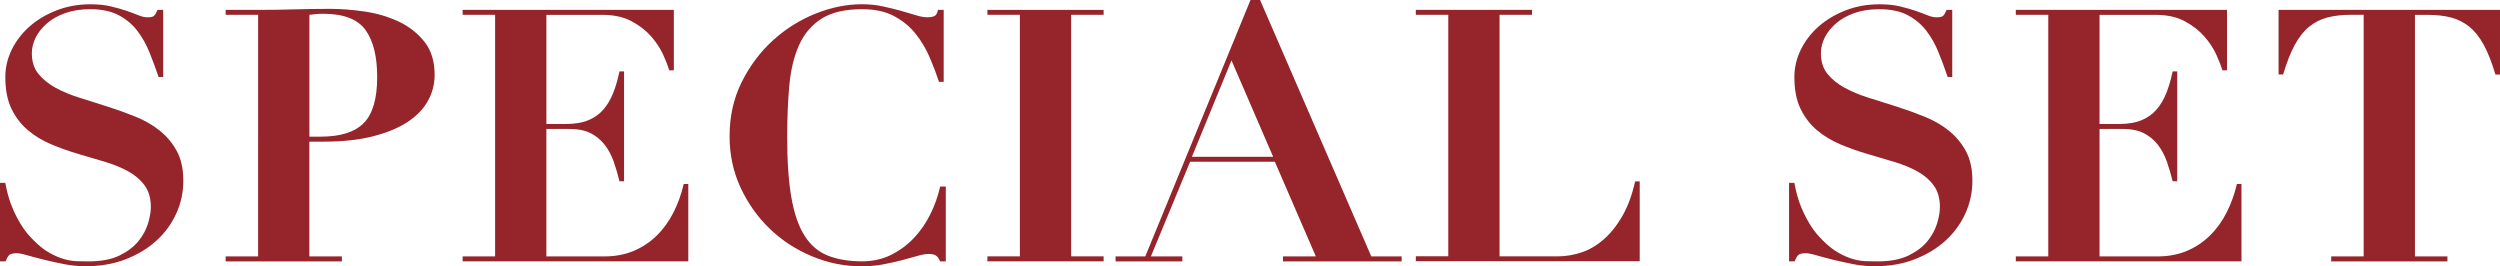
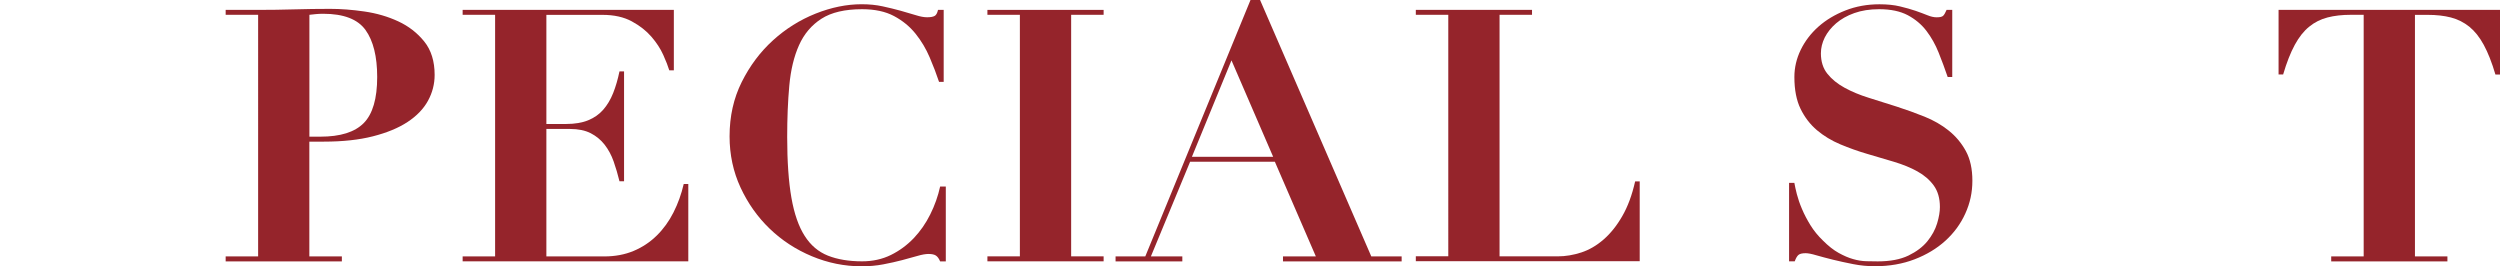
<svg xmlns="http://www.w3.org/2000/svg" id="_レイヤー_1" viewBox="0 0 437.38 46.59">
  <defs>
    <style>.cls-1{fill:#95242b;stroke-width:0px;}</style>
  </defs>
-   <path class="cls-1" d="M.93,32.01c.08.49.23,1.14.43,1.95.21.8.5,1.67.9,2.6.39.93.89,1.88,1.48,2.84.6.97,1.33,1.86,2.19,2.69.95.95,1.86,1.67,2.75,2.16.89.49,1.73.86,2.53,1.08.8.23,1.56.35,2.29.37.72.02,1.39.03,2.01.03,2.18,0,3.97-.34,5.38-1.02,1.4-.68,2.5-1.51,3.31-2.5.8-.99,1.37-2.03,1.7-3.12.33-1.09.49-2.05.49-2.87,0-1.52-.36-2.78-1.08-3.77-.72-.99-1.68-1.81-2.87-2.47-1.19-.66-2.55-1.21-4.08-1.67-1.52-.45-3.09-.92-4.7-1.39-1.61-.47-3.17-1.03-4.7-1.67-1.52-.64-2.88-1.46-4.08-2.47-1.19-1.01-2.15-2.26-2.87-3.74-.72-1.48-1.08-3.34-1.08-5.56,0-1.65.37-3.23,1.11-4.76.74-1.52,1.77-2.87,3.09-4.05,1.32-1.17,2.89-2.12,4.73-2.84,1.83-.72,3.82-1.08,5.96-1.08,1.36,0,2.55.12,3.58.37,1.03.25,1.94.5,2.72.77.78.27,1.47.53,2.07.77.6.25,1.14.37,1.64.37.58,0,.96-.09,1.14-.28.19-.19.38-.53.59-1.02h.99v11.74h-.8c-.49-1.44-1.02-2.86-1.58-4.26-.56-1.4-1.27-2.67-2.13-3.8-.86-1.13-1.96-2.05-3.27-2.75-1.32-.7-2.99-1.05-5-1.05-1.65,0-3.1.23-4.36.68-1.26.45-2.32,1.05-3.18,1.79-.86.74-1.52,1.57-1.98,2.47-.45.91-.68,1.83-.68,2.78,0,1.44.38,2.64,1.14,3.58.76.95,1.76,1.76,3,2.44,1.24.68,2.65,1.27,4.23,1.76,1.59.49,3.21,1.01,4.88,1.54,1.67.54,3.29,1.12,4.88,1.76,1.59.64,3,1.45,4.23,2.44,1.24.99,2.23,2.18,3,3.58.76,1.4,1.14,3.13,1.14,5.19s-.41,3.93-1.24,5.75c-.82,1.81-1.99,3.4-3.49,4.76-1.5,1.36-3.3,2.44-5.38,3.24-2.08.8-4.4,1.21-6.95,1.21-1.28,0-2.54-.12-3.8-.37-1.26-.25-2.43-.5-3.52-.77-1.09-.27-2.06-.53-2.9-.77-.84-.25-1.47-.37-1.88-.37-.58,0-.99.09-1.24.28-.25.19-.47.57-.68,1.14h-.99v-13.72h.93Z" />
  <path class="cls-1" d="M59.81,44.86v.87h-20.33v-.87h5.68V2.59h-5.68v-.86h5.68c2.1,0,4.2-.03,6.3-.09,2.1-.06,4.2-.09,6.3-.09,1.85,0,3.85.15,5.99.46,2.14.31,4.12.89,5.93,1.73,1.81.84,3.33,2.02,4.54,3.52,1.21,1.5,1.82,3.45,1.82,5.84,0,1.61-.39,3.12-1.17,4.54-.78,1.42-1.98,2.66-3.58,3.71s-3.62,1.88-6.05,2.5c-2.43.62-5.29.93-8.59.93h-2.53v20.08h5.68ZM56.04,23.91c3.5,0,6.03-.79,7.6-2.38,1.56-1.58,2.35-4.27,2.35-8.06,0-3.58-.68-6.32-2.04-8.22-1.36-1.89-3.83-2.84-7.41-2.84-.45,0-.89.02-1.3.06-.41.04-.78.08-1.11.12v21.32h1.92Z" />
  <path class="cls-1" d="M117.89,1.73v10.57h-.8c-.21-.7-.56-1.6-1.05-2.69-.49-1.09-1.18-2.15-2.07-3.18-.89-1.03-2.03-1.93-3.43-2.69-1.4-.76-3.11-1.14-5.13-1.14h-9.82v19.09h3.46c1.52,0,2.81-.22,3.86-.65s1.93-1.05,2.63-1.85c.7-.8,1.28-1.77,1.73-2.9.45-1.13.82-2.4,1.11-3.8h.8v19.22h-.8c-.29-1.19-.63-2.35-1.02-3.46-.39-1.11-.92-2.09-1.58-2.94-.66-.84-1.47-1.51-2.44-2.01-.97-.49-2.17-.74-3.61-.74h-4.14v22.3h10.13c1.89,0,3.6-.32,5.13-.96,1.52-.64,2.87-1.53,4.05-2.69,1.17-1.15,2.15-2.5,2.93-4.05.78-1.54,1.38-3.2,1.79-4.97h.8v13.53h-39.48v-.87h5.68V2.59h-5.68v-.86h36.95Z" />
  <path class="cls-1" d="M164.29,14.33c-.45-1.36-1-2.79-1.64-4.29-.64-1.5-1.46-2.88-2.47-4.14-1.01-1.26-2.27-2.29-3.77-3.09-1.5-.8-3.37-1.2-5.59-1.2-3.01,0-5.38.56-7.11,1.67-1.73,1.11-3.04,2.66-3.92,4.63-.89,1.98-1.45,4.34-1.7,7.07-.25,2.74-.37,5.74-.37,8.99,0,4.28.25,7.83.74,10.63.49,2.8,1.27,5.03,2.32,6.67,1.05,1.65,2.41,2.8,4.08,3.46,1.67.66,3.66.99,5.96.99,1.85,0,3.53-.37,5.04-1.11,1.5-.74,2.83-1.72,3.99-2.93,1.15-1.21,2.12-2.6,2.9-4.17.78-1.56,1.36-3.19,1.73-4.88h.99v13.1h-.99c-.21-.49-.45-.83-.74-1.02-.29-.19-.72-.28-1.3-.28-.49,0-1.13.11-1.92.34-.78.23-1.68.47-2.69.74-1.01.27-2.11.51-3.31.74-1.2.23-2.45.34-3.77.34-3.01,0-5.91-.59-8.71-1.76-2.8-1.17-5.26-2.78-7.38-4.82-2.12-2.04-3.82-4.44-5.1-7.2-1.28-2.76-1.92-5.75-1.92-8.96,0-3.5.71-6.67,2.13-9.51,1.42-2.84,3.24-5.27,5.47-7.29,2.22-2.02,4.71-3.57,7.45-4.67,2.74-1.09,5.43-1.64,8.06-1.64,1.32,0,2.54.12,3.68.37,1.13.25,2.18.5,3.15.77.97.27,1.84.53,2.63.77.78.25,1.44.37,1.98.37.58,0,1.01-.07,1.3-.22.29-.14.49-.5.62-1.08h.99v12.6h-.8Z" />
  <path class="cls-1" d="M193.08,1.73v.86h-5.68v42.26h5.68v.87h-20.33v-.87h5.68V2.59h-5.68v-.86h20.33Z" />
  <path class="cls-1" d="M200.37,44.86L218.78,0h1.67l19.46,44.86h5.31v.87h-20.76v-.87h5.75l-7.17-16.56h-14.83l-6.86,16.56h5.5v.87h-11.68v-.87h5.19ZM208.53,27.43h14.21l-7.29-16.87-6.92,16.87Z" />
  <path class="cls-1" d="M268.03,1.73v.86h-5.68v42.26h10.19c1.36,0,2.73-.23,4.11-.68,1.38-.45,2.68-1.21,3.89-2.26,1.21-1.05,2.31-2.41,3.27-4.08.97-1.67,1.72-3.7,2.26-6.09h.8v13.96h-39.17v-.87h5.68V2.59h-5.68v-.86h20.33Z" />
  <path class="cls-1" d="M313.93,32.01c.08.49.23,1.14.43,1.95.21.8.5,1.67.9,2.6.39.93.89,1.88,1.48,2.84.6.97,1.33,1.86,2.19,2.69.95.95,1.86,1.67,2.75,2.16.89.49,1.73.86,2.53,1.08.8.23,1.56.35,2.29.37.72.02,1.39.03,2.01.03,2.18,0,3.97-.34,5.38-1.02,1.4-.68,2.5-1.51,3.31-2.5.8-.99,1.37-2.03,1.7-3.12.33-1.09.49-2.05.49-2.87,0-1.52-.36-2.78-1.08-3.77-.72-.99-1.68-1.81-2.87-2.47-1.19-.66-2.55-1.21-4.08-1.67-1.52-.45-3.09-.92-4.7-1.39-1.61-.47-3.17-1.03-4.7-1.67-1.52-.64-2.88-1.46-4.08-2.47-1.19-1.01-2.15-2.26-2.87-3.74-.72-1.48-1.08-3.34-1.08-5.56,0-1.65.37-3.23,1.11-4.76.74-1.52,1.77-2.87,3.09-4.05,1.32-1.17,2.89-2.12,4.73-2.84,1.83-.72,3.82-1.08,5.96-1.08,1.36,0,2.55.12,3.58.37,1.03.25,1.94.5,2.72.77.78.27,1.47.53,2.07.77.6.25,1.14.37,1.64.37.58,0,.96-.09,1.14-.28.19-.19.38-.53.59-1.02h.99v11.74h-.8c-.49-1.44-1.02-2.86-1.58-4.26-.56-1.4-1.27-2.67-2.13-3.8-.86-1.13-1.96-2.05-3.27-2.75-1.32-.7-2.99-1.05-5-1.05-1.65,0-3.1.23-4.36.68-1.26.45-2.32,1.05-3.18,1.79-.86.74-1.52,1.57-1.98,2.47-.45.91-.68,1.83-.68,2.78,0,1.44.38,2.64,1.14,3.58.76.95,1.76,1.76,3,2.44,1.24.68,2.65,1.27,4.23,1.76,1.59.49,3.21,1.01,4.88,1.54,1.67.54,3.29,1.12,4.88,1.76,1.59.64,3,1.45,4.23,2.44,1.24.99,2.23,2.18,3,3.58.76,1.4,1.14,3.13,1.14,5.19s-.41,3.93-1.24,5.75c-.82,1.81-1.99,3.4-3.49,4.76-1.5,1.36-3.3,2.44-5.38,3.24-2.08.8-4.4,1.21-6.95,1.21-1.28,0-2.54-.12-3.8-.37-1.26-.25-2.43-.5-3.52-.77-1.09-.27-2.06-.53-2.9-.77-.84-.25-1.47-.37-1.88-.37-.58,0-.99.09-1.24.28-.25.19-.47.57-.68,1.14h-.99v-13.72h.93Z" />
-   <path class="cls-1" d="M389.62,1.73v10.57h-.8c-.21-.7-.56-1.6-1.05-2.69-.49-1.09-1.18-2.15-2.07-3.18-.89-1.03-2.03-1.93-3.43-2.69-1.4-.76-3.11-1.14-5.13-1.14h-9.82v19.09h3.46c1.52,0,2.81-.22,3.86-.65s1.93-1.05,2.63-1.85c.7-.8,1.28-1.77,1.73-2.9.45-1.13.82-2.4,1.11-3.8h.8v19.22h-.8c-.29-1.19-.63-2.35-1.02-3.46-.39-1.11-.92-2.09-1.58-2.94-.66-.84-1.47-1.51-2.44-2.01-.97-.49-2.17-.74-3.61-.74h-4.14v22.3h10.13c1.89,0,3.6-.32,5.13-.96,1.52-.64,2.87-1.53,4.05-2.69,1.17-1.15,2.15-2.5,2.93-4.05.78-1.54,1.38-3.2,1.79-4.97h.8v13.53h-39.48v-.87h5.68V2.59h-5.68v-.86h36.95Z" />
  <path class="cls-1" d="M411.3,2.59c-1.52,0-2.88.15-4.08.46-1.2.31-2.27.84-3.21,1.61-.95.76-1.79,1.82-2.53,3.18-.74,1.36-1.42,3.09-2.04,5.19h-.8V1.73h38.74v11.31h-.8c-.62-2.1-1.3-3.83-2.04-5.19-.74-1.36-1.59-2.42-2.53-3.18-.95-.76-2.02-1.3-3.21-1.61-1.2-.31-2.55-.46-4.08-.46h-2.22v42.26h5.68v.87h-20.33v-.87h5.68V2.59h-2.22Z" />
</svg>